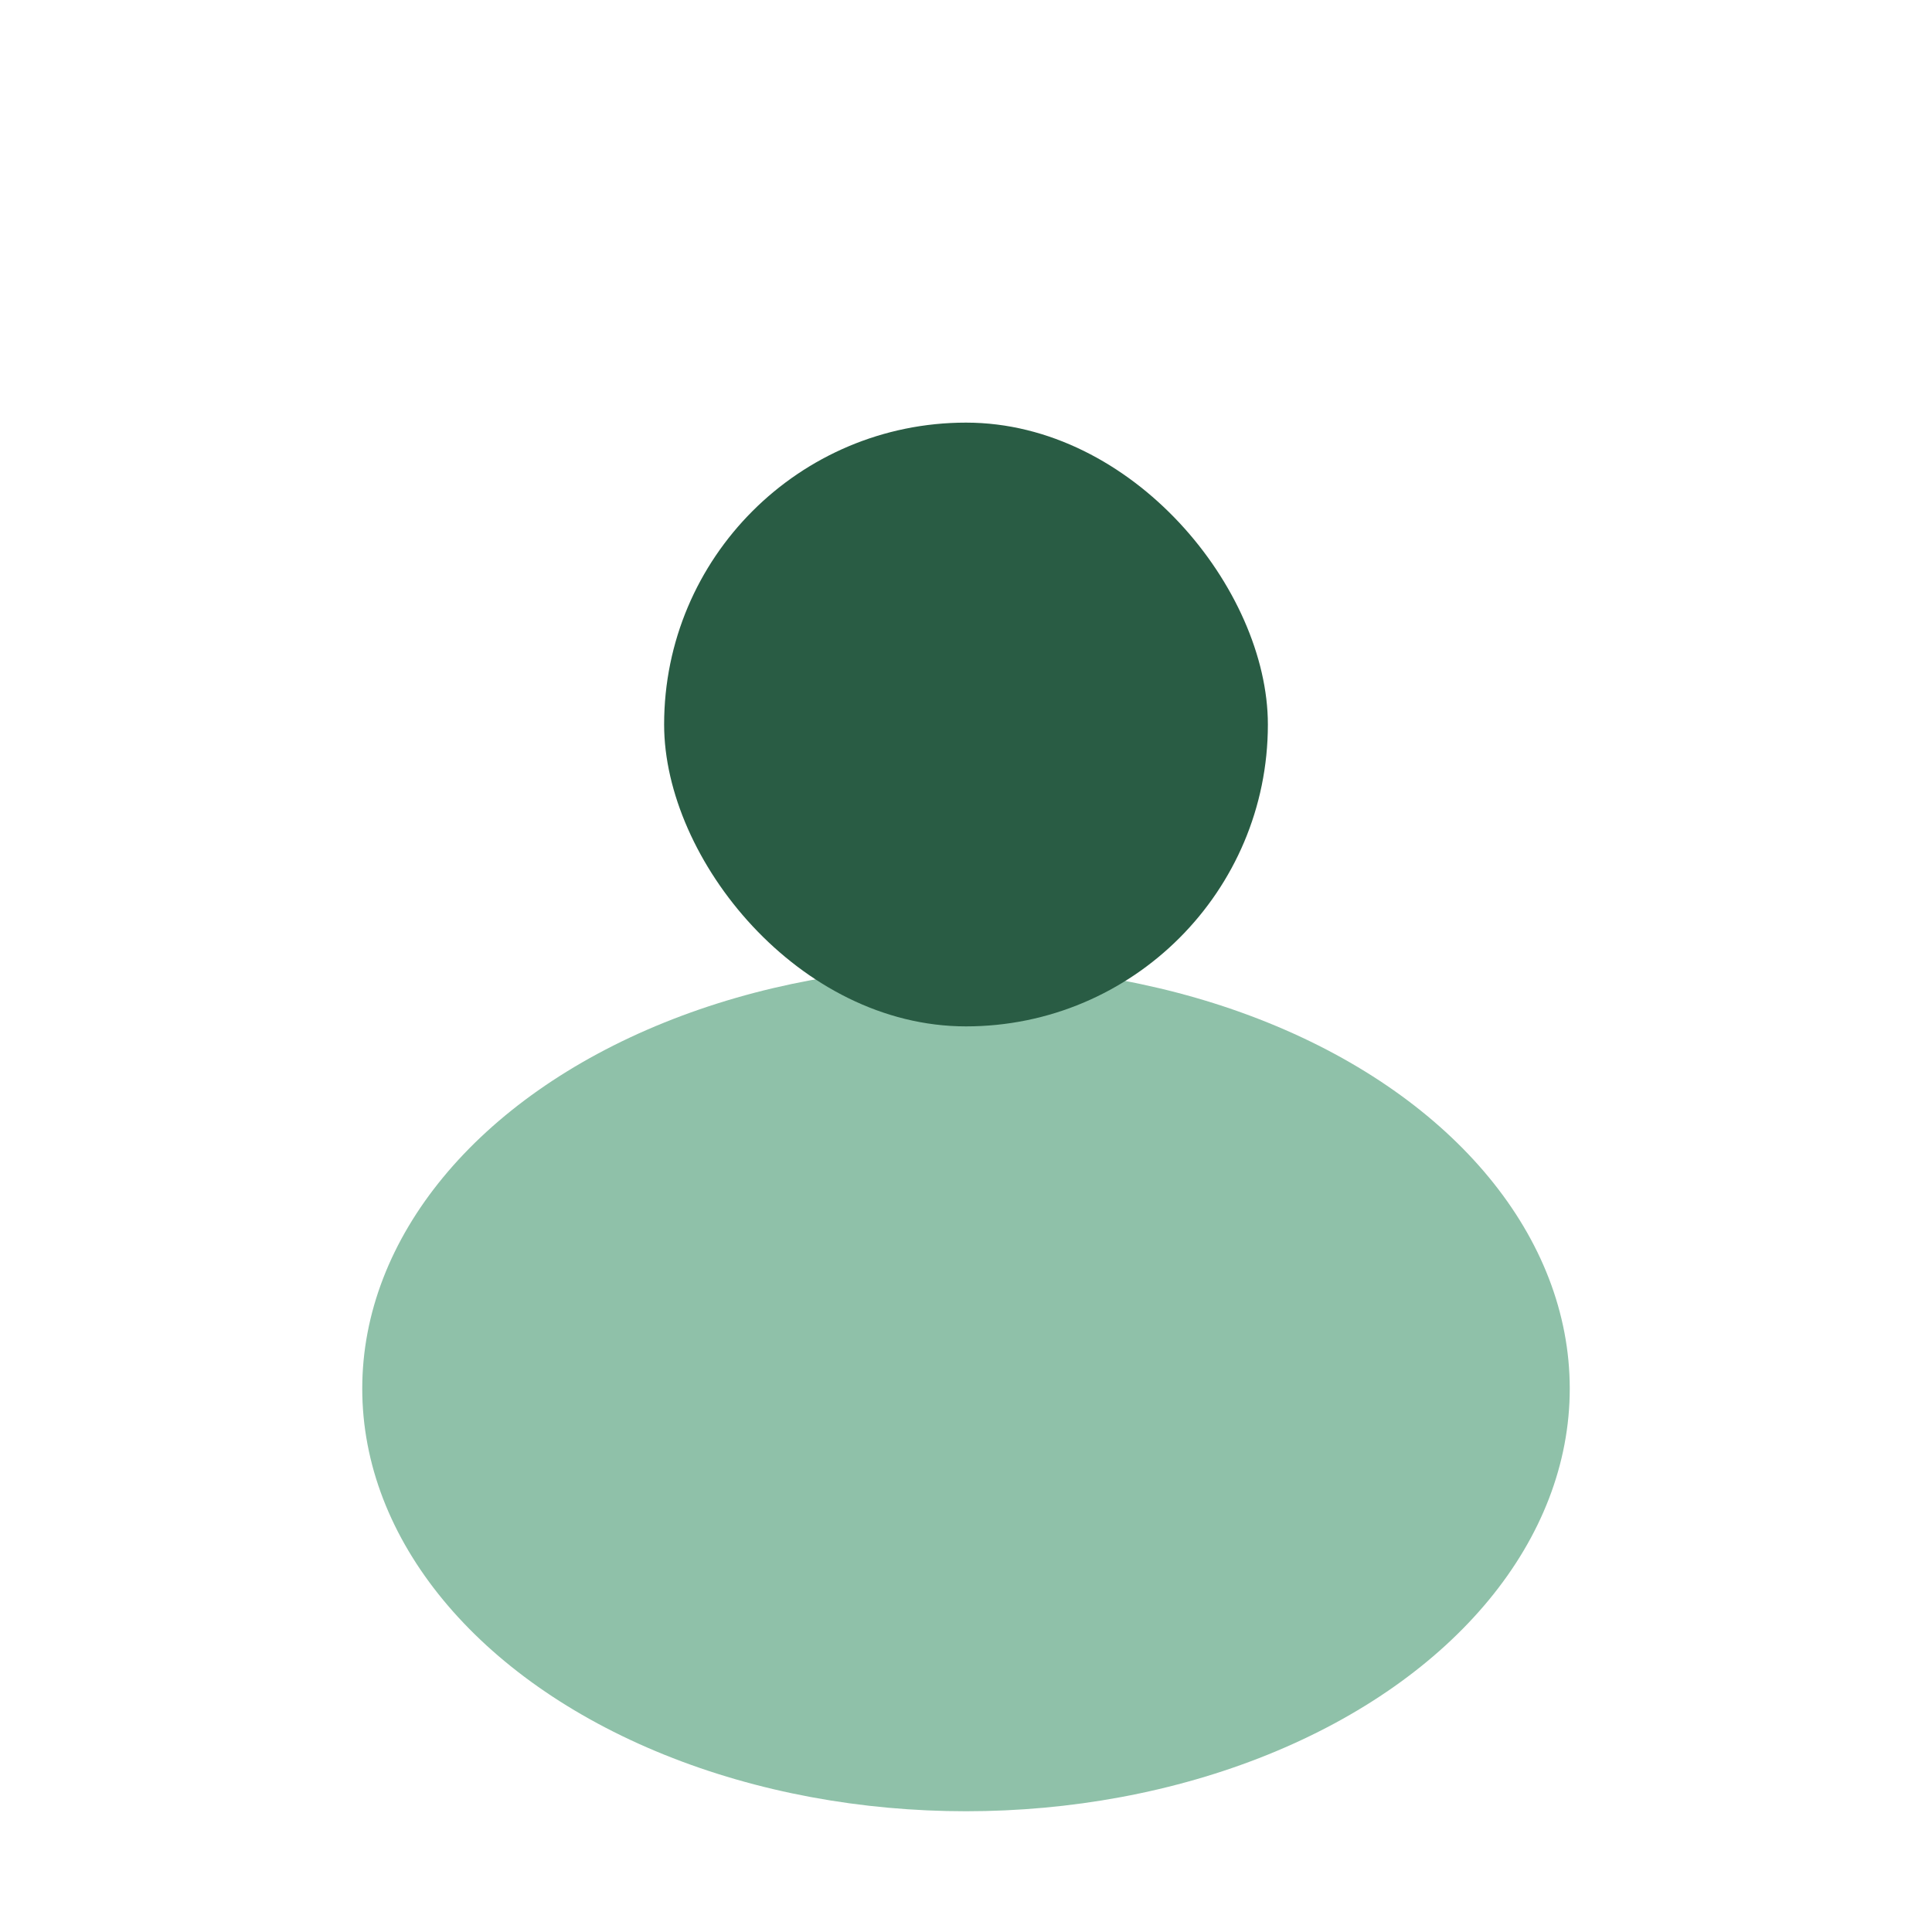
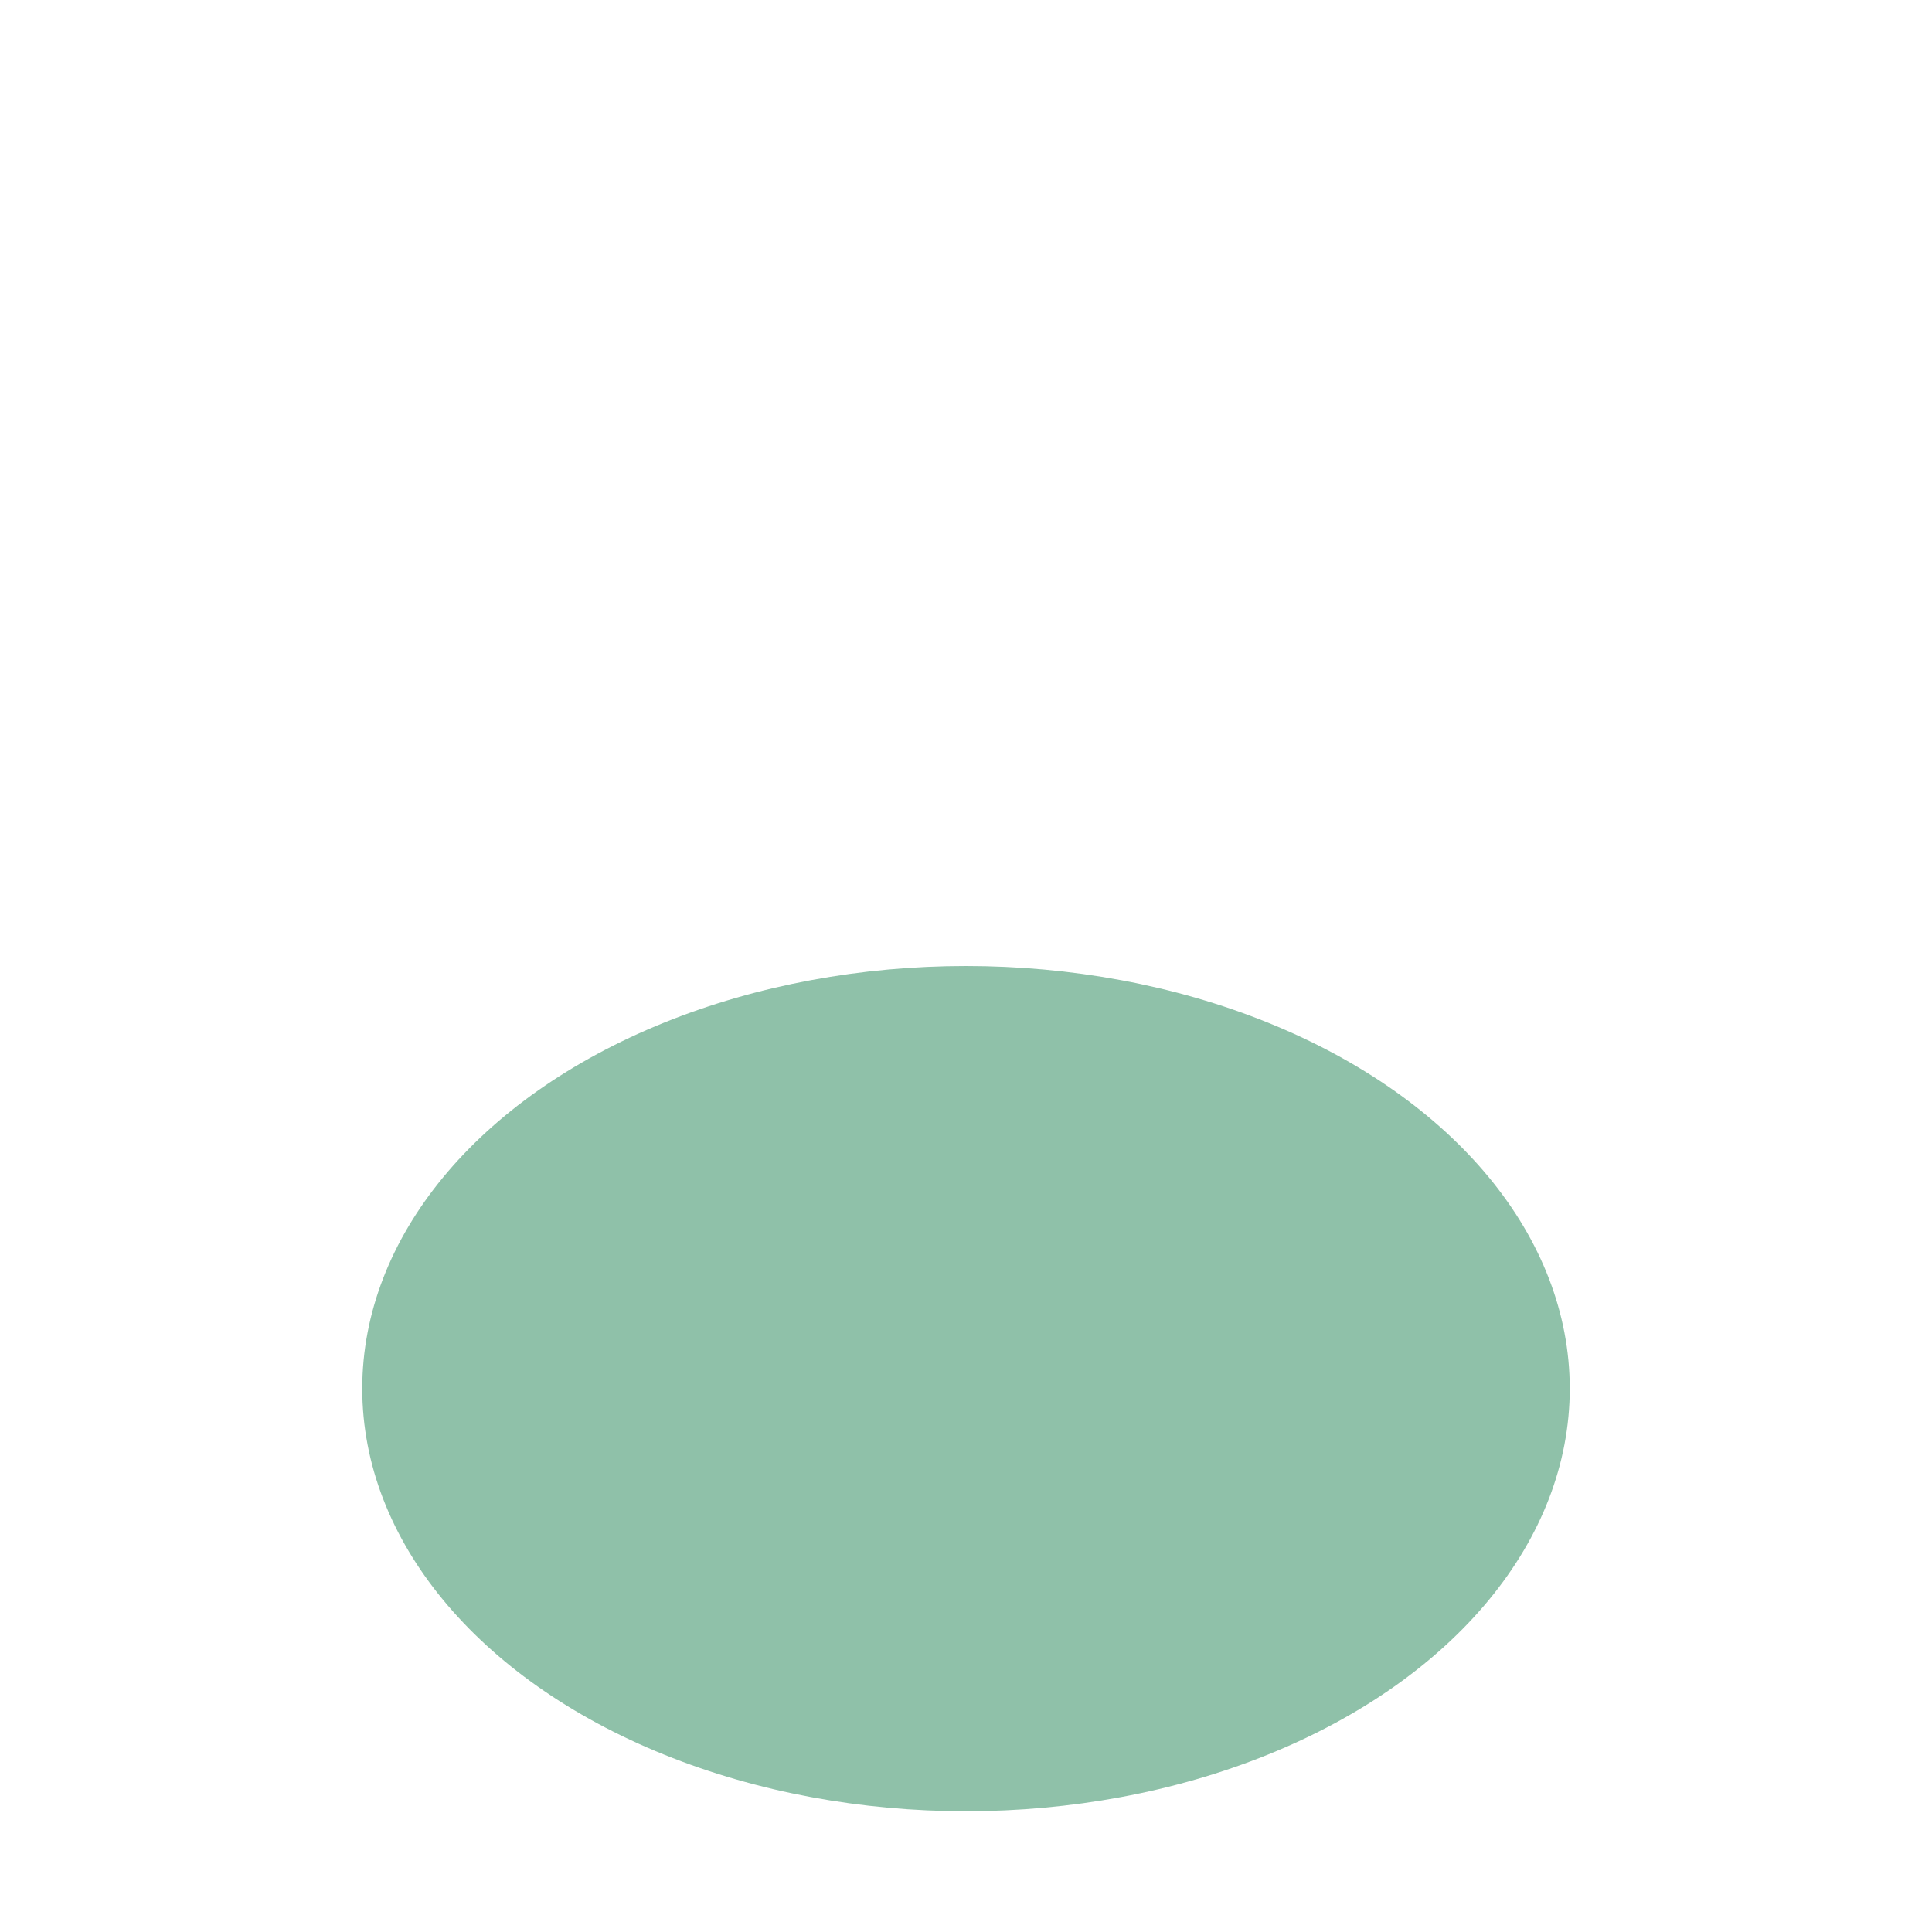
<svg xmlns="http://www.w3.org/2000/svg" width="32" height="32" viewBox="0 0 32 32">
  <ellipse cx="16" cy="23" rx="10" ry="7" fill="#8FC1A9" />
-   <rect x="11" y="7" width="10" height="10" rx="5" fill="#295C44" />
</svg>